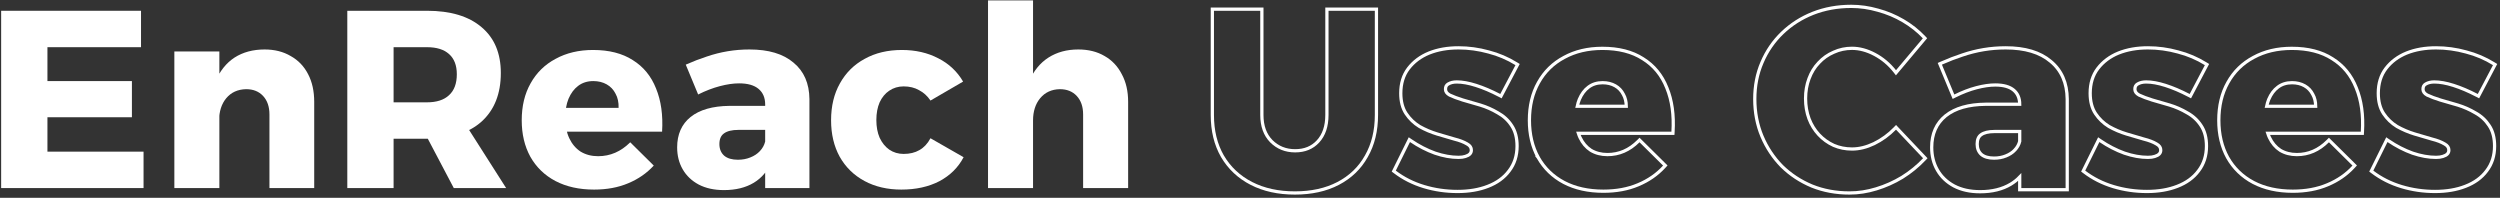
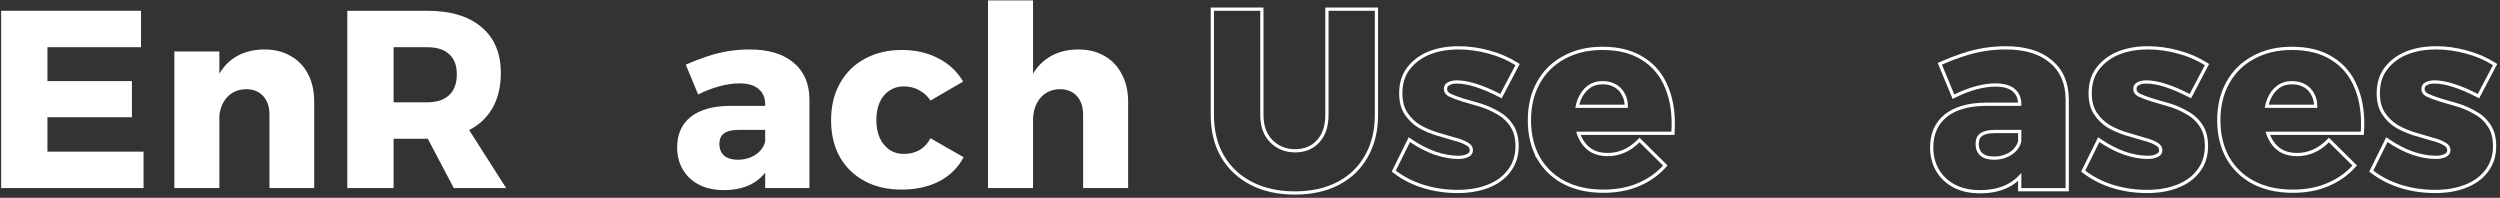
<svg xmlns="http://www.w3.org/2000/svg" width="771" height="61" viewBox="0 0 771 61" fill="none">
  <rect x="0" y="0" width="771" height="61" fill="#333333" stroke="none" />
  <path d="M334.033 35.302C334.033 32.91 333.383 31.012 332.083 29.608C330.783 28.204 329.041 27.502 326.857 27.502C324.309 27.554 322.281 28.49 320.773 30.31C319.317 32.078 318.589 34.366 318.589 37.174H315.235C315.235 32.39 315.937 28.386 317.341 25.162C318.745 21.886 320.747 19.416 323.347 17.752C325.947 16.088 329.015 15.256 332.551 15.256C335.671 15.256 338.375 15.932 340.663 17.284C342.951 18.584 344.719 20.456 345.967 22.9C347.267 25.292 347.917 28.126 347.917 31.402V58H334.033V35.302ZM304.705 0.124H318.589V58H304.705V0.124Z" fill="white" />
  <path d="M286.959 31.012C286.023 29.608 284.853 28.542 283.449 27.814C282.097 27.034 280.511 26.644 278.691 26.644C277.027 26.644 275.545 27.086 274.245 27.97C272.997 28.802 272.009 29.998 271.281 31.558C270.605 33.118 270.267 34.938 270.267 37.018C270.267 39.098 270.605 40.918 271.281 42.478C272.009 44.038 272.997 45.26 274.245 46.144C275.545 47.028 277.027 47.47 278.691 47.47C280.563 47.47 282.175 47.08 283.527 46.3C284.931 45.52 286.075 44.298 286.959 42.634L297.177 48.484C295.513 51.656 293.017 54.126 289.689 55.894C286.361 57.61 282.461 58.468 277.989 58.468C273.673 58.468 269.877 57.584 266.601 55.816C263.325 54.048 260.777 51.552 258.957 48.328C257.189 45.104 256.305 41.36 256.305 37.096C256.305 32.728 257.215 28.932 259.035 25.708C260.855 22.432 263.403 19.91 266.679 18.142C269.955 16.322 273.777 15.412 278.145 15.412C282.357 15.412 286.101 16.27 289.377 17.986C292.653 19.65 295.201 22.042 297.021 25.162L286.959 31.012Z" fill="white" />
  <path d="M227.71 40.06C225.734 40.06 224.252 40.424 223.264 41.152C222.328 41.828 221.86 42.92 221.86 44.428C221.86 45.936 222.354 47.132 223.342 48.016C224.33 48.848 225.734 49.264 227.554 49.264C228.958 49.264 230.232 49.03 231.376 48.562C232.572 48.094 233.56 47.444 234.34 46.612C235.172 45.728 235.718 44.74 235.978 43.648L237.928 49.81C236.784 52.67 234.964 54.854 232.468 56.362C229.972 57.87 226.904 58.624 223.264 58.624C220.248 58.624 217.648 58.052 215.464 56.908C213.332 55.764 211.694 54.204 210.55 52.228C209.406 50.252 208.834 47.99 208.834 45.442C208.834 41.438 210.212 38.318 212.968 36.082C215.776 33.846 219.78 32.702 224.98 32.65H237.304V40.06H227.71ZM235.978 32.182C235.978 30.154 235.302 28.568 233.95 27.424C232.598 26.28 230.596 25.708 227.944 25.708C226.176 25.708 224.2 25.994 222.016 26.566C219.832 27.138 217.596 27.996 215.308 29.14L211.486 19.936C213.722 18.948 215.88 18.116 217.96 17.44C220.092 16.712 222.25 16.166 224.434 15.802C226.618 15.438 228.854 15.256 231.142 15.256C237.018 15.256 241.542 16.608 244.714 19.312C247.938 21.964 249.576 25.708 249.628 30.544V58H235.978V32.182Z" fill="white" />
-   <path d="M190.774 33.274C190.826 31.558 190.514 30.102 189.838 28.906C189.214 27.658 188.304 26.696 187.108 26.02C185.912 25.344 184.534 25.006 182.974 25.006C181.154 25.006 179.594 25.5 178.294 26.488C177.046 27.424 176.058 28.75 175.33 30.466C174.654 32.13 174.316 34.08 174.316 36.316C174.316 38.76 174.732 40.866 175.564 42.634C176.396 44.402 177.566 45.78 179.074 46.768C180.634 47.704 182.428 48.172 184.456 48.172C188.2 48.172 191.502 46.742 194.362 43.882L201.616 51.058C199.484 53.398 196.858 55.218 193.738 56.518C190.67 57.818 187.16 58.468 183.208 58.468C178.632 58.468 174.654 57.584 171.274 55.816C167.946 54.048 165.372 51.552 163.552 48.328C161.784 45.104 160.9 41.36 160.9 37.096C160.9 32.728 161.81 28.932 163.63 25.708C165.45 22.432 168.024 19.91 171.352 18.142C174.68 16.322 178.528 15.412 182.896 15.412C187.836 15.412 191.918 16.452 195.142 18.532C198.418 20.56 200.81 23.472 202.318 27.268C203.878 31.064 204.502 35.51 204.19 40.606H172.366V33.274H190.774Z" fill="white" />
  <path d="M131.679 3.322C138.959 3.322 144.575 5.012 148.527 8.392C152.479 11.72 154.455 16.426 154.455 22.51C154.455 28.906 152.479 33.898 148.527 37.486C144.575 41.022 138.959 42.79 131.679 42.79H121.383V58H107.109V3.322H131.679ZM131.679 31.558C134.643 31.558 136.905 30.83 138.465 29.374C140.077 27.918 140.883 25.76 140.883 22.9C140.883 20.144 140.077 18.064 138.465 16.66C136.905 15.256 134.643 14.554 131.679 14.554H121.383V31.558H131.679ZM129.183 37.564H143.067L156.093 58H139.947L129.183 37.564Z" fill="white" />
  <path d="M83.097 35.302C83.097 32.91 82.448 31.012 81.147 29.608C79.847 28.204 78.106 27.502 75.921 27.502C73.322 27.554 71.267 28.49 69.76 30.31C68.303 32.078 67.576 34.366 67.576 37.174H64.299C64.299 32.39 65.001 28.386 66.406 25.162C67.809 21.886 69.785 19.416 72.334 17.752C74.933 16.088 78.028 15.256 81.615 15.256C84.683 15.256 87.362 15.932 89.65 17.284C91.99 18.584 93.784 20.456 95.031 22.9C96.279 25.292 96.903 28.126 96.903 31.402V58H83.097V35.302ZM53.77 15.88H67.653V58H53.77V15.88Z" fill="white" />
  <path d="M0.355 3.322H43.489V14.554H14.63V25.006H40.681V36.16H14.63V46.768H44.27V58H0.355V3.322Z" fill="white" />
  <path d="M763.917 29.427L764.358 29.657L764.59 29.217L769.27 20.325L769.487 19.912L769.091 19.667C766.449 18.029 763.595 16.813 760.533 16.021C757.476 15.178 754.39 14.756 751.278 14.756C747.898 14.756 744.869 15.284 742.2 16.352L742.2 16.352L742.197 16.353C739.573 17.424 737.445 19.01 735.827 21.113L735.826 21.114C734.241 23.192 733.462 25.748 733.462 28.75C733.462 31.263 733.996 33.37 735.106 35.033C736.186 36.654 737.565 37.979 739.238 39.004L739.246 39.009L739.254 39.014C740.951 39.968 742.752 40.736 744.658 41.318C746.533 41.891 748.304 42.412 749.972 42.881L749.979 42.883L749.986 42.885C751.621 43.294 752.922 43.798 753.906 44.389L753.914 44.393L753.923 44.398C754.841 44.903 755.224 45.534 755.224 46.3C755.224 46.8 755.062 47.19 754.746 47.506C754.457 47.795 754.018 48.047 753.393 48.24L753.393 48.24L753.381 48.243C752.823 48.43 752.125 48.53 751.278 48.53C749.002 48.53 746.588 48.1 744.033 47.232C741.477 46.311 738.993 45.032 736.583 43.391L736.108 43.068L735.854 43.582L731.486 52.396L731.302 52.766L731.631 53.016C734.281 55.03 737.273 56.538 740.603 57.543C743.928 58.545 747.382 59.046 750.966 59.046C754.498 59.046 757.63 58.519 760.351 57.452C763.128 56.383 765.315 54.798 766.886 52.686C768.52 50.56 769.328 48.007 769.328 45.052C769.328 42.54 768.793 40.435 767.686 38.772C766.601 37.092 765.164 35.764 763.381 34.789C761.685 33.783 759.883 32.988 757.976 32.406C756.103 31.833 754.307 31.313 752.588 30.844C750.949 30.331 749.602 29.822 748.542 29.319C747.621 28.809 747.254 28.201 747.254 27.502C747.254 26.72 747.542 26.223 748.094 25.908L748.094 25.908L748.103 25.903C748.787 25.492 749.655 25.272 750.732 25.272C752.433 25.272 754.409 25.623 756.664 26.34C758.92 27.058 761.337 28.086 763.917 29.427Z" stroke="white" />
  <path d="M714.16 32.774H699.037C699.194 32.019 699.407 31.314 699.673 30.658C700.373 29.009 701.311 27.761 702.475 26.888L702.478 26.886C703.681 25.972 705.131 25.506 706.855 25.506C708.341 25.506 709.632 25.827 710.743 26.455C711.851 27.082 712.692 27.969 713.272 29.13L713.278 29.141L713.284 29.152C713.843 30.141 714.142 31.343 714.16 32.774ZM699.898 42.421C699.701 42.004 699.529 41.566 699.38 41.106H728.071H728.542L728.57 40.637C728.886 35.484 728.257 30.961 726.663 27.081C725.118 23.194 722.66 20.197 719.29 18.11C715.966 15.966 711.784 14.912 706.777 14.912C702.339 14.912 698.407 15.837 694.996 17.702C691.585 19.515 688.942 22.105 687.075 25.464C685.206 28.775 684.281 32.658 684.281 37.096C684.281 41.431 685.18 45.26 686.995 48.569L686.995 48.569L686.998 48.574C688.866 51.883 691.51 54.446 694.921 56.258L694.923 56.259C698.388 58.071 702.449 58.968 707.089 58.968C711.095 58.968 714.673 58.309 717.813 56.979C720.995 55.653 723.683 53.792 725.867 51.395L726.19 51.04L725.849 50.703L718.595 43.527L718.241 43.177L717.89 43.529C715.115 46.303 711.937 47.672 708.337 47.672C706.393 47.672 704.693 47.225 703.221 46.344C701.801 45.412 700.692 44.11 699.898 42.421Z" stroke="white" />
  <path d="M675.065 29.427L675.507 29.657L675.739 29.217L680.419 20.325L680.636 19.912L680.24 19.667C677.597 18.029 674.744 16.813 671.681 16.021C668.624 15.178 665.539 14.756 662.426 14.756C659.046 14.756 656.017 15.284 653.348 16.352L653.348 16.352L653.345 16.353C650.722 17.424 648.594 19.01 646.976 21.113L646.975 21.114C645.389 23.192 644.61 25.748 644.61 28.75C644.61 31.263 645.145 33.37 646.254 35.033C647.335 36.654 648.714 37.979 650.387 39.004L650.395 39.009L650.403 39.014C652.099 39.968 653.9 40.736 655.806 41.318C657.681 41.891 659.453 42.412 661.121 42.881L661.128 42.883L661.135 42.885C662.769 43.294 664.071 43.798 665.055 44.389L665.063 44.393L665.071 44.398C665.99 44.903 666.372 45.534 666.372 46.3C666.372 46.8 666.211 47.19 665.894 47.506C665.606 47.795 665.167 48.047 664.541 48.24L664.541 48.24L664.53 48.243C663.971 48.43 663.274 48.53 662.426 48.53C660.151 48.53 657.737 48.1 655.181 47.232C652.625 46.311 650.142 45.032 647.731 43.391L647.257 43.068L647.002 43.582L642.634 52.396L642.451 52.766L642.779 53.016C645.429 55.03 648.421 56.538 651.752 57.543C655.076 58.545 658.531 59.046 662.114 59.046C665.647 59.046 668.778 58.519 671.5 57.452C674.276 56.383 676.463 54.798 678.035 52.686C679.668 50.56 680.476 48.007 680.476 45.052C680.476 42.54 679.942 40.435 678.834 38.772C677.75 37.092 676.313 35.764 674.53 34.789C672.833 33.783 671.031 32.988 669.124 32.406C667.251 31.833 665.455 31.313 663.736 30.844C662.097 30.331 660.75 29.822 659.69 29.319C658.769 28.809 658.402 28.201 658.402 27.502C658.402 26.72 658.691 26.223 659.242 25.908L659.242 25.908L659.251 25.903C659.936 25.492 660.804 25.272 661.88 25.272C663.582 25.272 665.557 25.623 667.812 26.34C670.068 27.058 672.485 28.086 675.065 29.427Z" stroke="white" />
  <path d="M610.959 41.557L610.959 41.557L610.963 41.554C611.827 40.918 613.183 40.56 615.112 40.56H622.88V43.588C622.637 44.566 622.141 45.459 621.378 46.269L621.378 46.27C620.655 47.041 619.732 47.652 618.596 48.096L618.596 48.096L618.589 48.099C617.513 48.539 616.304 48.764 614.956 48.764C613.21 48.764 611.939 48.365 611.072 47.638C610.209 46.863 609.762 45.812 609.762 44.428C609.762 43.026 610.192 42.111 610.959 41.557ZM620.129 56.79C621.157 56.169 622.074 55.437 622.88 54.596V58V58.5H623.38H637.03H637.53V58L637.53 30.544L637.53 30.538C637.477 25.583 635.792 21.689 632.437 18.928C629.144 16.123 624.489 14.756 618.544 14.756C616.23 14.756 613.966 14.94 611.754 15.309C609.544 15.677 607.361 16.229 605.204 16.965C603.107 17.647 600.935 18.485 598.686 19.479L598.239 19.676L598.427 20.128L602.249 29.332L602.454 29.827L602.934 29.587C605.195 28.456 607.399 27.612 609.545 27.049C611.698 26.485 613.631 26.208 615.346 26.208C617.937 26.208 619.803 26.768 621.029 27.806C622.245 28.834 622.873 30.261 622.88 32.15L612.382 32.15L612.377 32.15C607.114 32.203 602.986 33.36 600.059 35.691L600.059 35.691L600.055 35.694C597.166 38.038 595.736 41.309 595.736 45.442C595.736 48.067 596.327 50.418 597.52 52.478C598.713 54.54 600.421 56.163 602.63 57.349L602.634 57.351C604.904 58.54 607.587 59.124 610.666 59.124C614.375 59.124 617.538 58.355 620.129 56.79Z" stroke="white" />
-   <path d="M584.338 21.962L584.718 22.443L585.112 21.974L593.38 12.146L593.668 11.804L593.361 11.48C591.507 9.52 589.364 7.827 586.933 6.401C584.503 4.975 581.915 3.892 579.17 3.152C576.424 2.361 573.675 1.964 570.924 1.964C566.706 1.964 562.77 2.676 559.12 4.104L559.117 4.105C555.523 5.532 552.374 7.543 549.673 10.137C546.972 12.732 544.88 15.778 543.398 19.271C541.913 22.719 541.174 26.478 541.174 30.544C541.174 34.661 541.913 38.497 543.396 42.047L543.398 42.049C544.877 45.537 546.914 48.606 549.507 51.252L549.507 51.252L549.514 51.259C552.161 53.853 555.257 55.89 558.797 57.369L558.797 57.369L558.803 57.372C562.352 58.802 566.212 59.514 570.378 59.514C573.134 59.514 575.887 59.09 578.636 58.244C581.432 57.4 584.095 56.213 586.626 54.684L586.626 54.684L586.633 54.68C589.164 53.098 591.433 51.252 593.438 49.14L593.765 48.796L593.439 48.452L585.093 39.638L584.735 39.26L584.372 39.633C582.488 41.568 580.351 43.119 577.96 44.29C575.626 45.406 573.36 45.956 571.158 45.956C569.144 45.956 567.263 45.579 565.51 44.829C563.752 44.024 562.222 42.92 560.916 41.514C559.61 40.107 558.604 38.474 557.898 36.609C557.193 34.693 556.838 32.621 556.838 30.388C556.838 28.154 557.193 26.108 557.897 24.247L557.899 24.243C558.605 22.326 559.61 20.697 560.91 19.347L560.91 19.347L560.916 19.34C562.221 17.935 563.749 16.858 565.505 16.105L565.505 16.106L565.516 16.101C567.268 15.3 569.147 14.898 571.158 14.898C573.456 14.898 575.794 15.522 578.177 16.789C580.558 18.056 582.611 19.779 584.338 21.962Z" stroke="white" />
  <path d="M501.549 32.774H486.425C486.583 32.019 486.796 31.314 487.062 30.658C487.762 29.009 488.7 27.761 489.864 26.888L489.866 26.886C491.07 25.972 492.52 25.506 494.244 25.506C495.73 25.506 497.021 25.827 498.132 26.455C499.24 27.082 500.08 27.969 500.661 29.13L500.666 29.141L500.673 29.152C501.232 30.141 501.531 31.343 501.549 32.774ZM487.286 42.421C487.09 42.004 486.917 41.566 486.769 41.106H515.46H515.93L515.959 40.637C516.274 35.484 515.645 30.961 514.051 27.081C512.507 23.194 510.049 20.197 506.679 18.11C503.355 15.966 499.173 14.912 494.166 14.912C489.728 14.912 485.796 15.837 482.385 17.702C478.974 19.515 476.33 22.105 474.464 25.464C472.595 28.775 471.67 32.658 471.67 37.096C471.67 41.431 472.569 45.26 474.384 48.569L474.383 48.569L474.387 48.574C476.254 51.883 478.899 54.446 482.309 56.258L482.312 56.259C485.777 58.071 489.837 58.968 494.478 58.968C498.484 58.968 502.062 58.309 505.202 56.979C508.384 55.653 511.071 53.792 513.256 51.395L513.579 51.04L513.238 50.703L505.984 43.527L505.63 43.177L505.278 43.529C502.504 46.303 499.326 47.672 495.726 47.672C493.782 47.672 492.081 47.225 490.61 46.344C489.189 45.412 488.081 44.11 487.286 42.421Z" stroke="white" />
  <path d="M462.454 29.427L462.895 29.657L463.127 29.217L467.807 20.325L468.024 19.912L467.628 19.667C464.986 18.029 462.132 16.813 459.07 16.021C456.013 15.178 452.927 14.756 449.815 14.756C446.435 14.756 443.406 15.284 440.737 16.352L440.737 16.352L440.734 16.353C438.11 17.424 435.982 19.01 434.364 21.113L434.363 21.114C432.778 23.192 431.999 25.748 431.999 28.75C431.999 31.263 432.534 33.37 433.643 35.033C434.723 36.654 436.102 37.979 437.775 39.004L437.783 39.009L437.792 39.014C439.488 39.968 441.289 40.736 443.195 41.318C445.07 41.891 446.841 42.412 448.509 42.881L448.516 42.883L448.523 42.885C450.158 43.294 451.459 43.798 452.443 44.389L452.452 44.393L452.46 44.398C453.378 44.903 453.761 45.534 453.761 46.3C453.761 46.8 453.599 47.19 453.283 47.506C452.994 47.795 452.555 48.047 451.93 48.24L451.93 48.24L451.919 48.243C451.36 48.43 450.662 48.53 449.815 48.53C447.539 48.53 445.125 48.1 442.57 47.232C440.014 46.311 437.53 45.032 435.12 43.391L434.646 43.068L434.391 43.582L430.023 52.396L429.839 52.766L430.168 53.016C432.818 55.03 435.81 56.538 439.14 57.543C442.465 58.545 445.919 59.046 449.503 59.046C453.035 59.046 456.167 58.519 458.888 57.452C461.665 56.383 463.852 54.798 465.423 52.686C467.057 50.56 467.865 48.007 467.865 45.052C467.865 42.54 467.331 40.435 466.223 38.772C465.139 37.092 463.701 35.764 461.918 34.789C460.222 33.783 458.42 32.988 456.513 32.406C454.64 31.833 452.844 31.313 451.125 30.844C449.486 30.331 448.139 29.822 447.079 29.319C446.158 28.809 445.791 28.201 445.791 27.502C445.791 26.72 446.079 26.223 446.631 25.908L446.631 25.908L446.64 25.903C447.325 25.492 448.192 25.272 449.269 25.272C450.971 25.272 452.946 25.623 455.201 26.34C457.457 27.058 459.874 28.086 462.454 29.427Z" stroke="white" />
  <path d="M406.468 43.62L406.467 43.621C404.701 45.534 402.37 46.502 399.425 46.502C396.484 46.502 394.04 45.511 392.058 43.53C390.142 41.563 389.161 38.892 389.161 35.458V3.322V2.822H388.661H374.387H373.887V3.322V35.458C373.887 40.314 374.917 44.563 376.995 48.187L376.995 48.187L376.998 48.191C379.127 51.811 382.11 54.606 385.936 56.572C389.764 58.539 394.239 59.514 399.347 59.514C404.454 59.514 408.905 58.539 412.682 56.571C416.457 54.604 419.363 51.806 421.388 48.184C423.465 44.561 424.495 40.313 424.495 35.458V3.322V2.822H423.995H409.721H409.221V3.322V35.458C409.221 38.955 408.285 41.655 406.468 43.62Z" stroke="white" />
</svg>